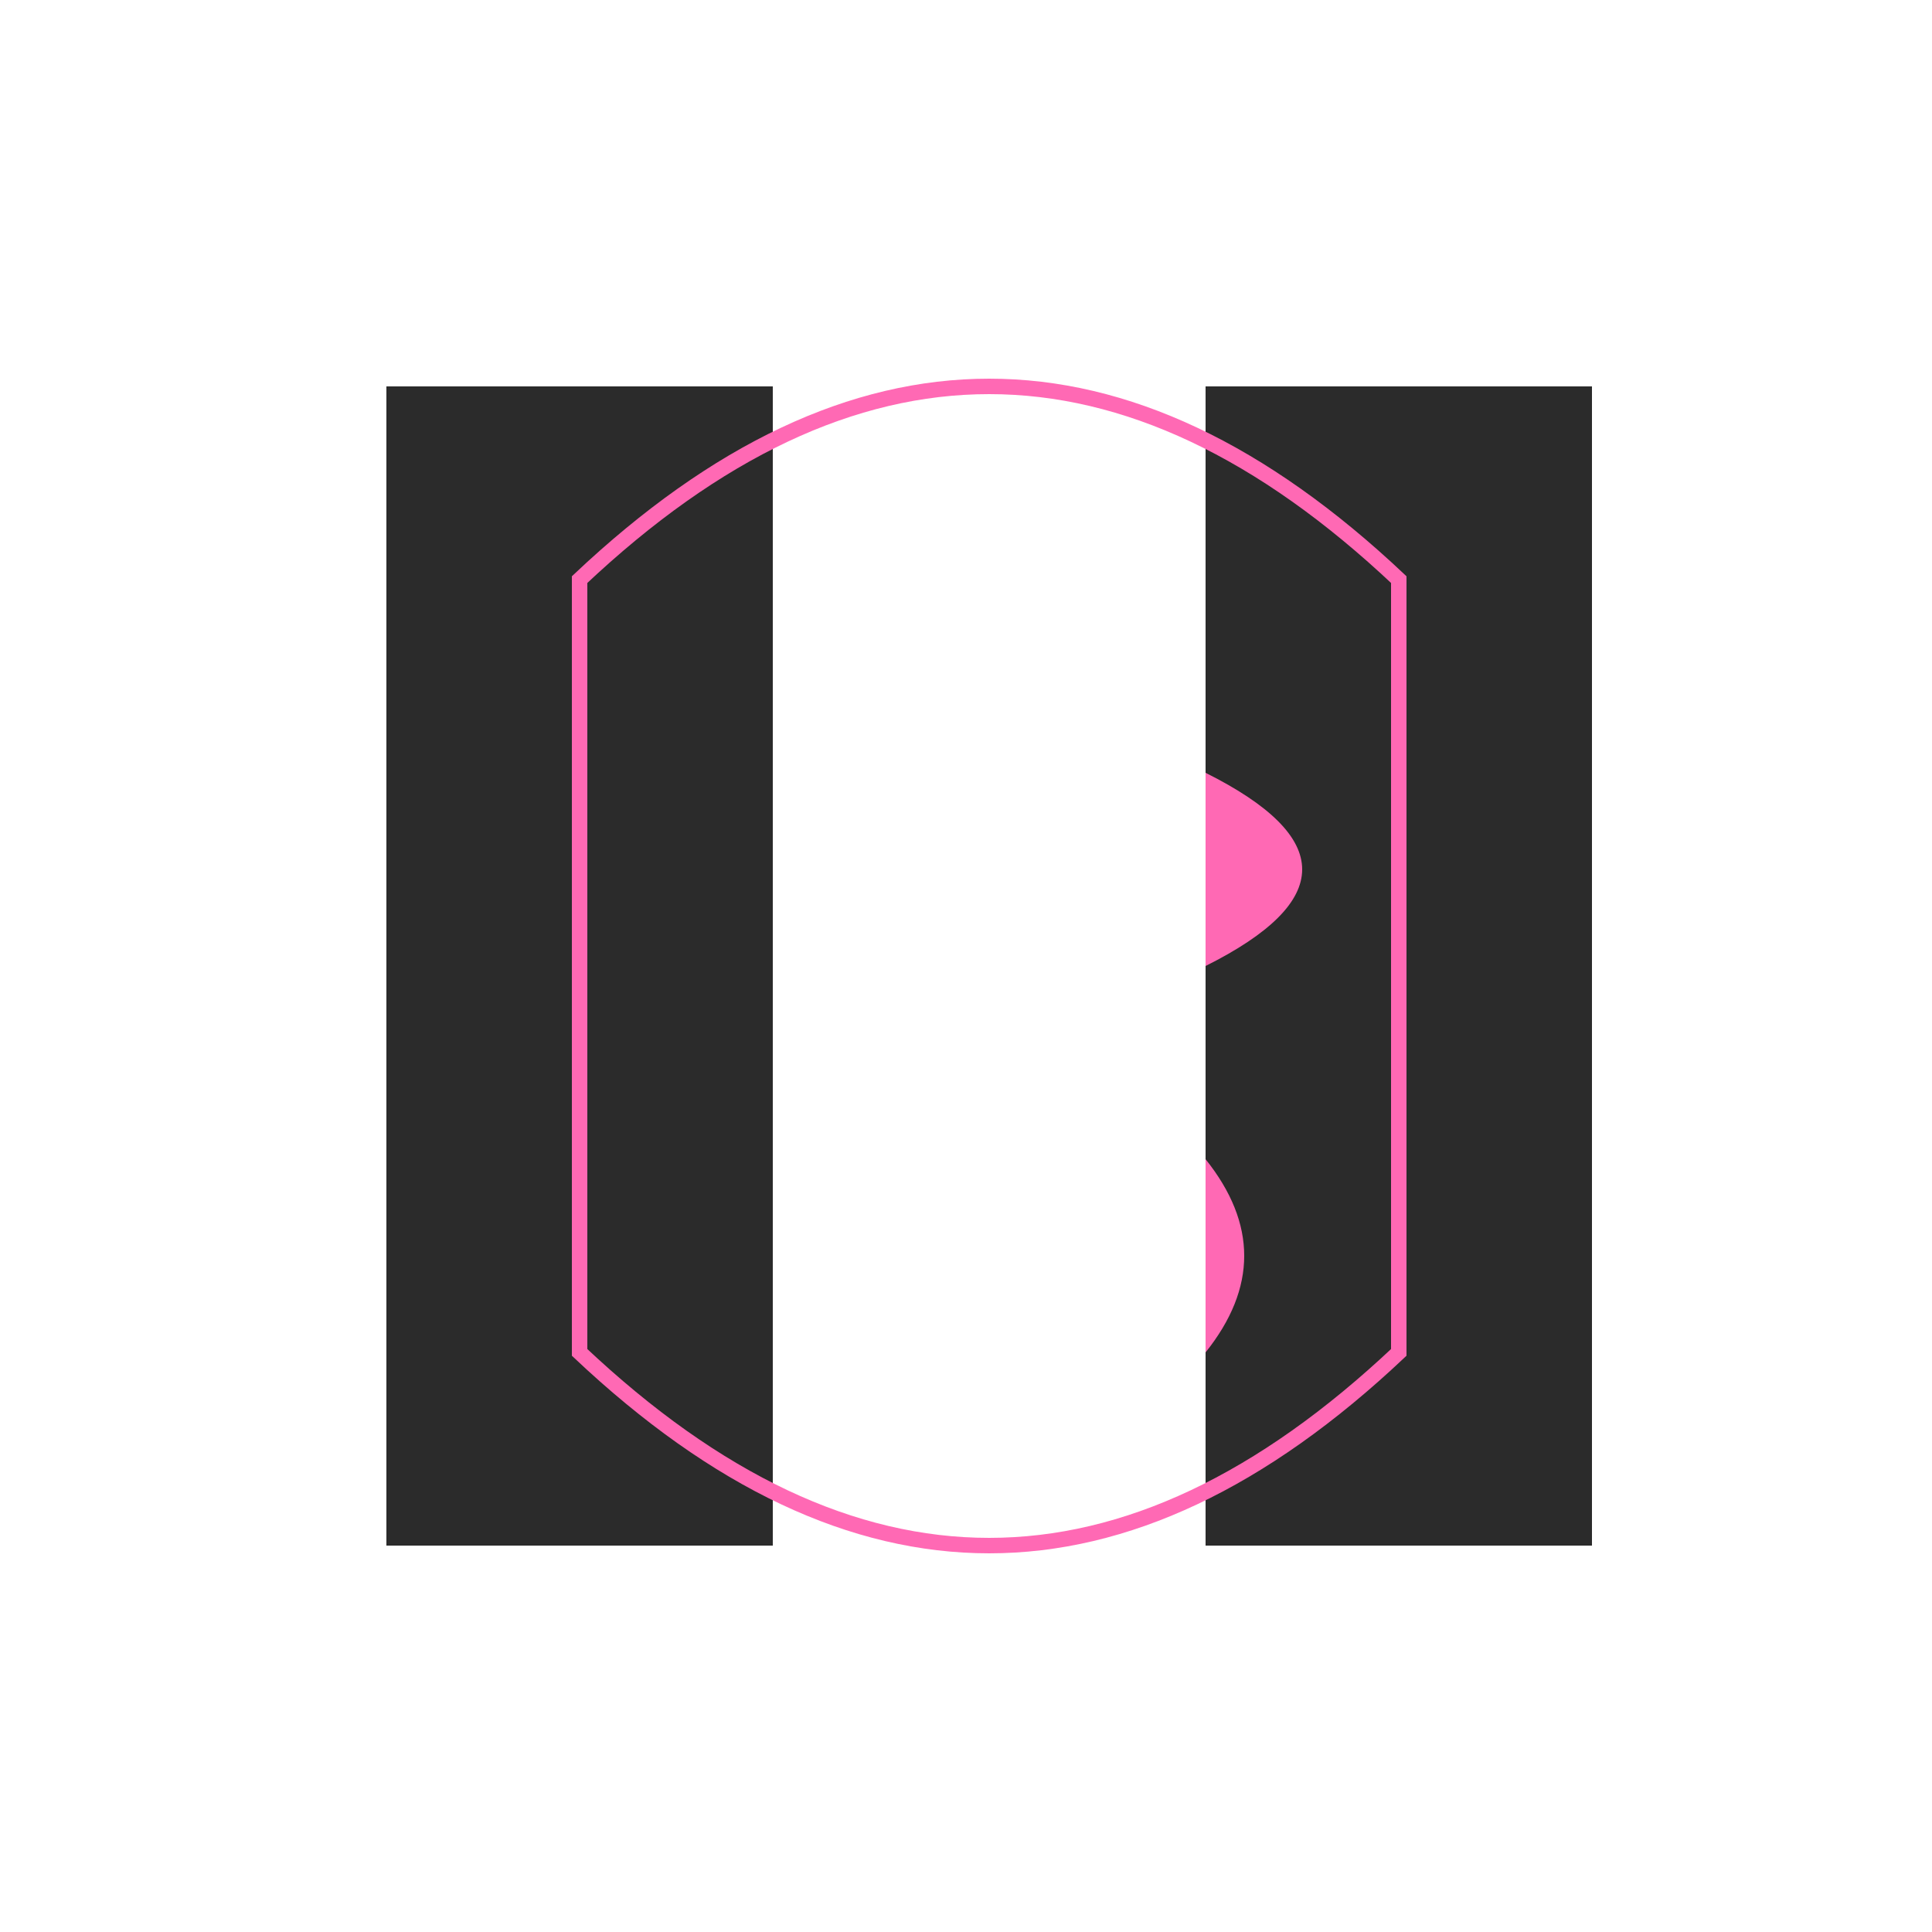
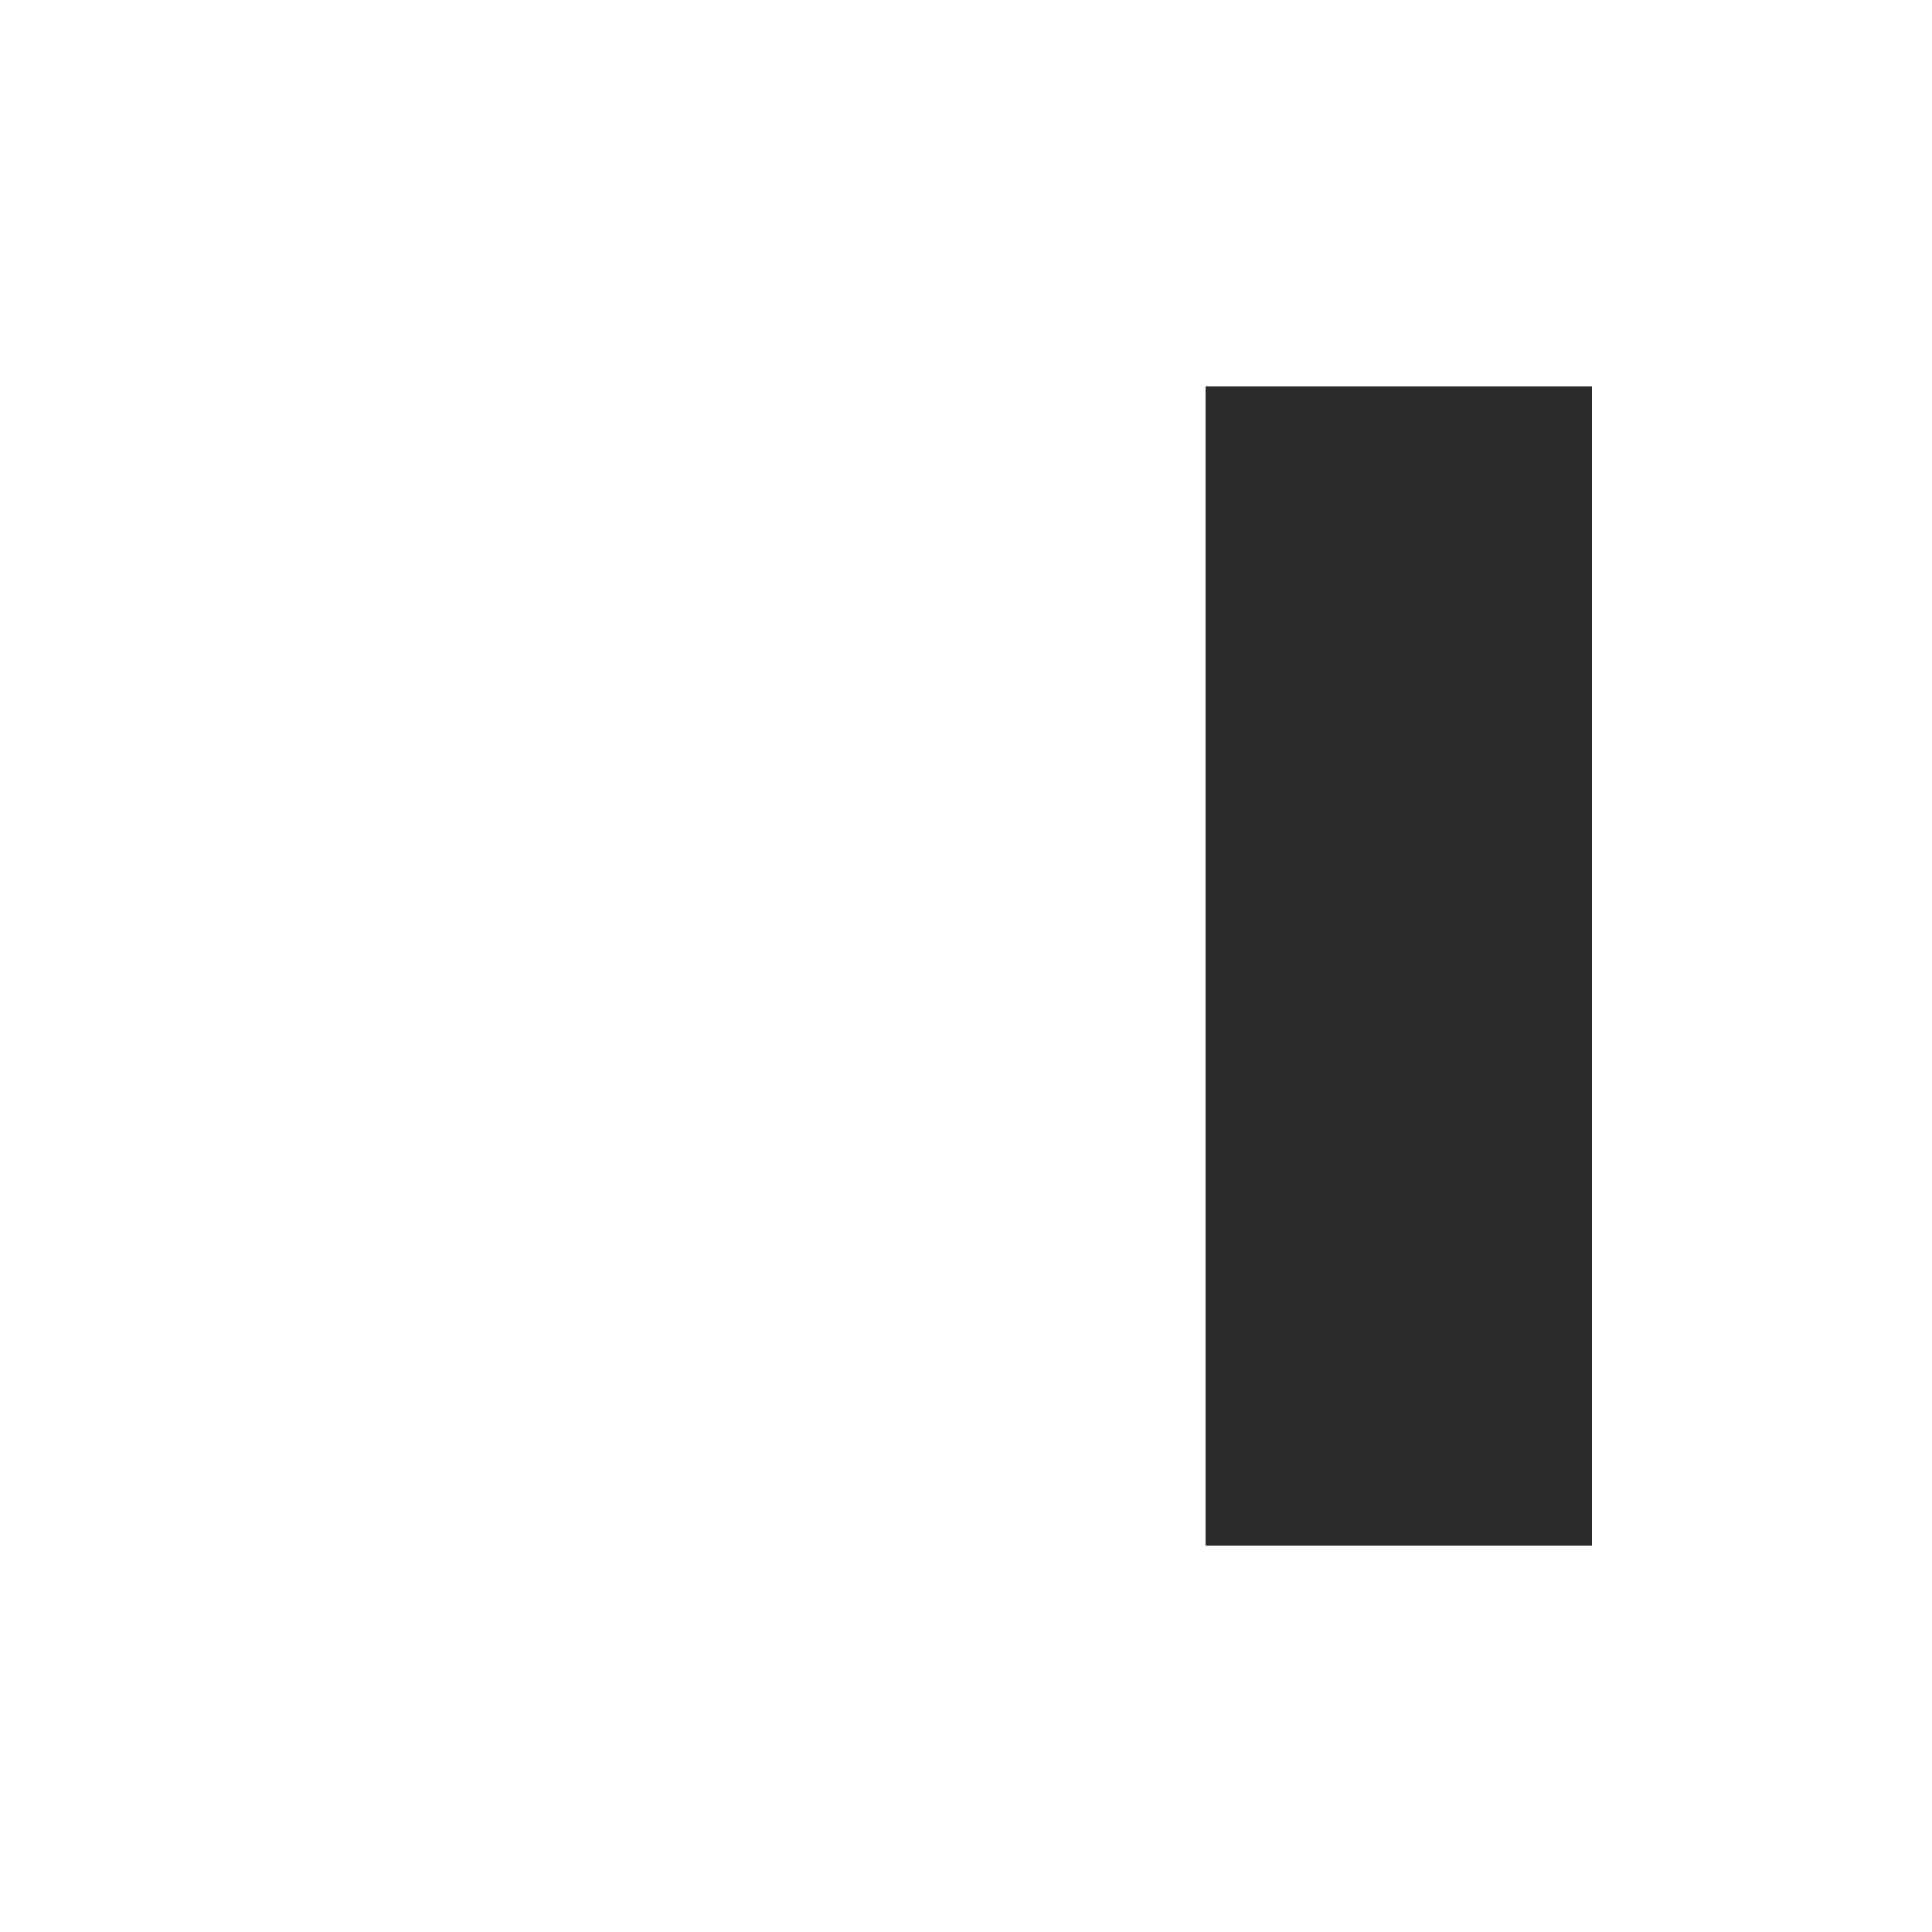
<svg xmlns="http://www.w3.org/2000/svg" width="500" height="500">
  <defs />
  <g>
-     <rect fill="#2B2B2B" stroke="none" x="100" y="100" width="100" height="300" />
    <rect fill="#2B2B2B" stroke="none" x="312" y="100" width="100" height="300" />
-     <path fill="none" stroke="#FF69B4" paint-order="fill stroke markers" d=" M 150 150 Q 256 50 362 150 L 362 350 Q 256 450 150 350 Z" stroke-miterlimit="10" stroke-width="4" stroke-dasharray="" />
-     <path fill="#FF69B4" stroke="none" paint-order="stroke fill markers" d=" M 312 200 Q 362 225 312 250 L 312 300 Q 332 325 312 350 Z" />
  </g>
</svg>